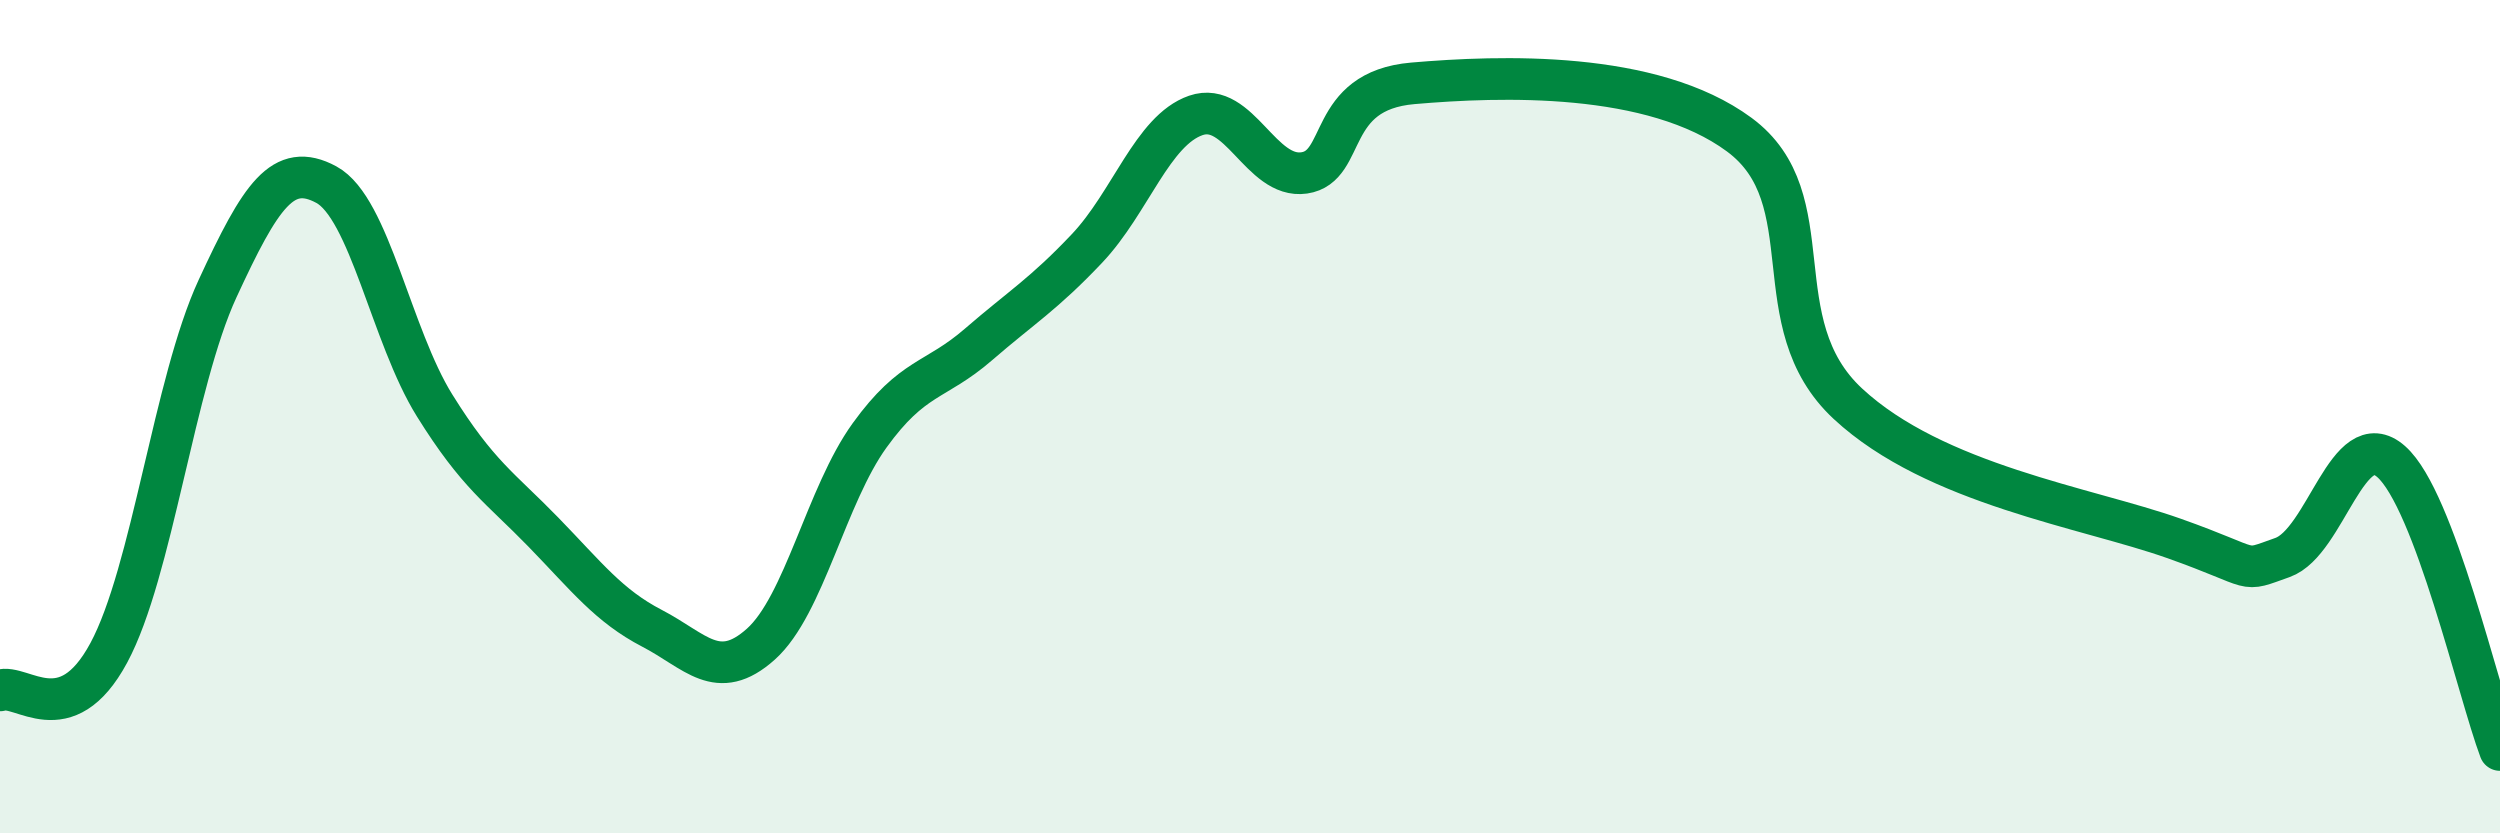
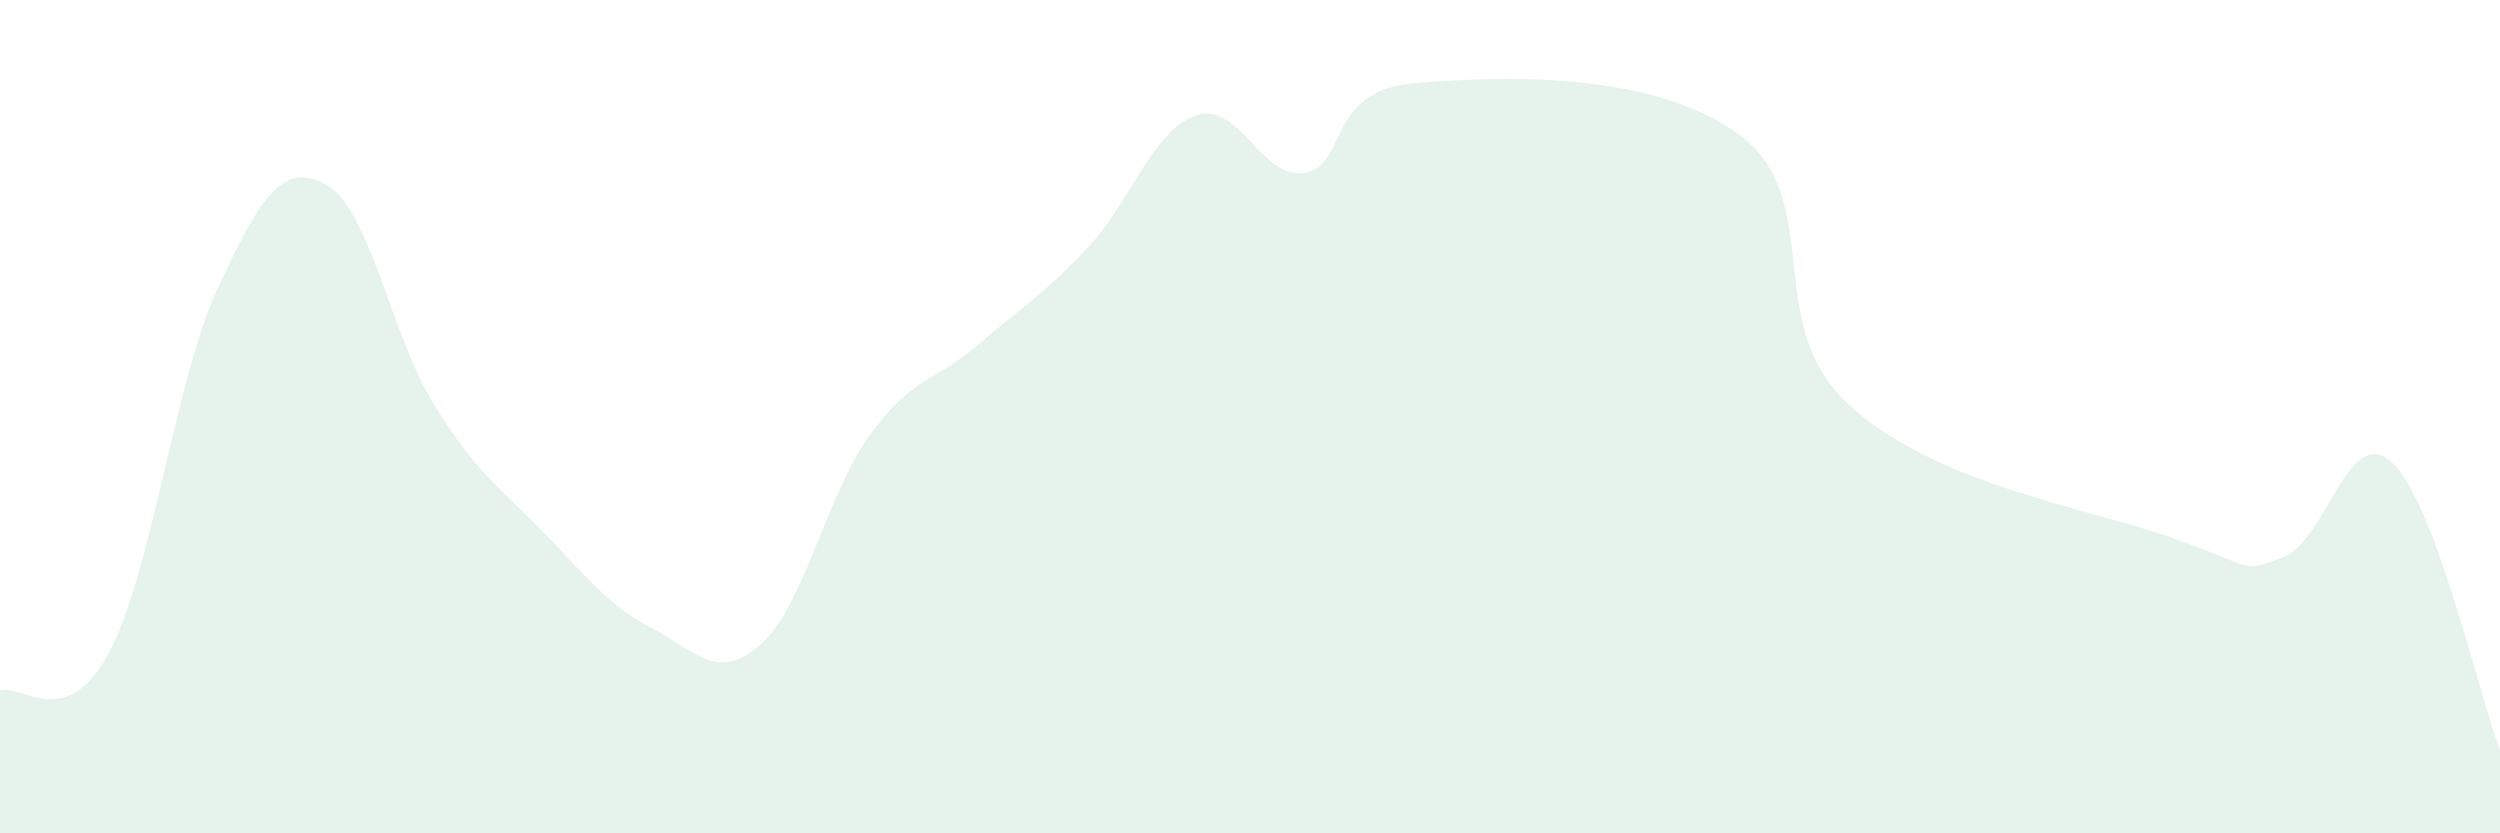
<svg xmlns="http://www.w3.org/2000/svg" width="60" height="20" viewBox="0 0 60 20">
  <path d="M 0,16.57 C 0.52,16.39 1.57,17.6 2.61,15.67 C 3.65,13.74 4.18,9.18 5.22,6.93 C 6.26,4.68 6.79,3.87 7.83,4.43 C 8.87,4.99 9.39,8.06 10.43,9.73 C 11.47,11.4 12,11.7 13.04,12.77 C 14.08,13.84 14.61,14.54 15.65,15.08 C 16.69,15.62 17.22,16.39 18.26,15.46 C 19.3,14.53 19.83,11.89 20.87,10.45 C 21.91,9.01 22.44,9.17 23.48,8.27 C 24.52,7.37 25.05,7.06 26.09,5.96 C 27.13,4.86 27.66,3.13 28.7,2.77 C 29.74,2.41 30.26,4.3 31.3,4.15 C 32.34,4 31.82,2.18 33.91,2 C 36,1.82 39.65,1.69 41.74,3.23 C 43.83,4.77 42.26,7.75 44.35,9.69 C 46.44,11.63 50.08,12.18 52.17,12.92 C 54.26,13.66 53.74,13.75 54.78,13.38 C 55.82,13.01 56.35,10.16 57.39,11.08 C 58.43,12 59.48,16.62 60,18L60 20L0 20Z" fill="#008740" opacity="0.1" stroke-linecap="round" stroke-linejoin="round" />
-   <path d="M 0,16.57 C 0.52,16.39 1.57,17.6 2.61,15.67 C 3.65,13.74 4.18,9.18 5.22,6.93 C 6.26,4.68 6.79,3.87 7.83,4.43 C 8.87,4.99 9.39,8.06 10.43,9.73 C 11.47,11.4 12,11.7 13.04,12.77 C 14.08,13.84 14.61,14.54 15.65,15.08 C 16.69,15.62 17.22,16.39 18.26,15.46 C 19.3,14.53 19.83,11.89 20.87,10.45 C 21.91,9.01 22.44,9.17 23.48,8.27 C 24.52,7.37 25.05,7.06 26.09,5.96 C 27.13,4.86 27.66,3.13 28.7,2.77 C 29.74,2.41 30.26,4.3 31.3,4.15 C 32.34,4 31.82,2.18 33.91,2 C 36,1.82 39.65,1.69 41.74,3.23 C 43.83,4.77 42.26,7.75 44.35,9.69 C 46.44,11.63 50.08,12.18 52.17,12.92 C 54.26,13.66 53.74,13.75 54.78,13.38 C 55.82,13.01 56.35,10.16 57.39,11.08 C 58.43,12 59.48,16.62 60,18" stroke="#008740" stroke-width="1" fill="none" stroke-linecap="round" stroke-linejoin="round" />
</svg>